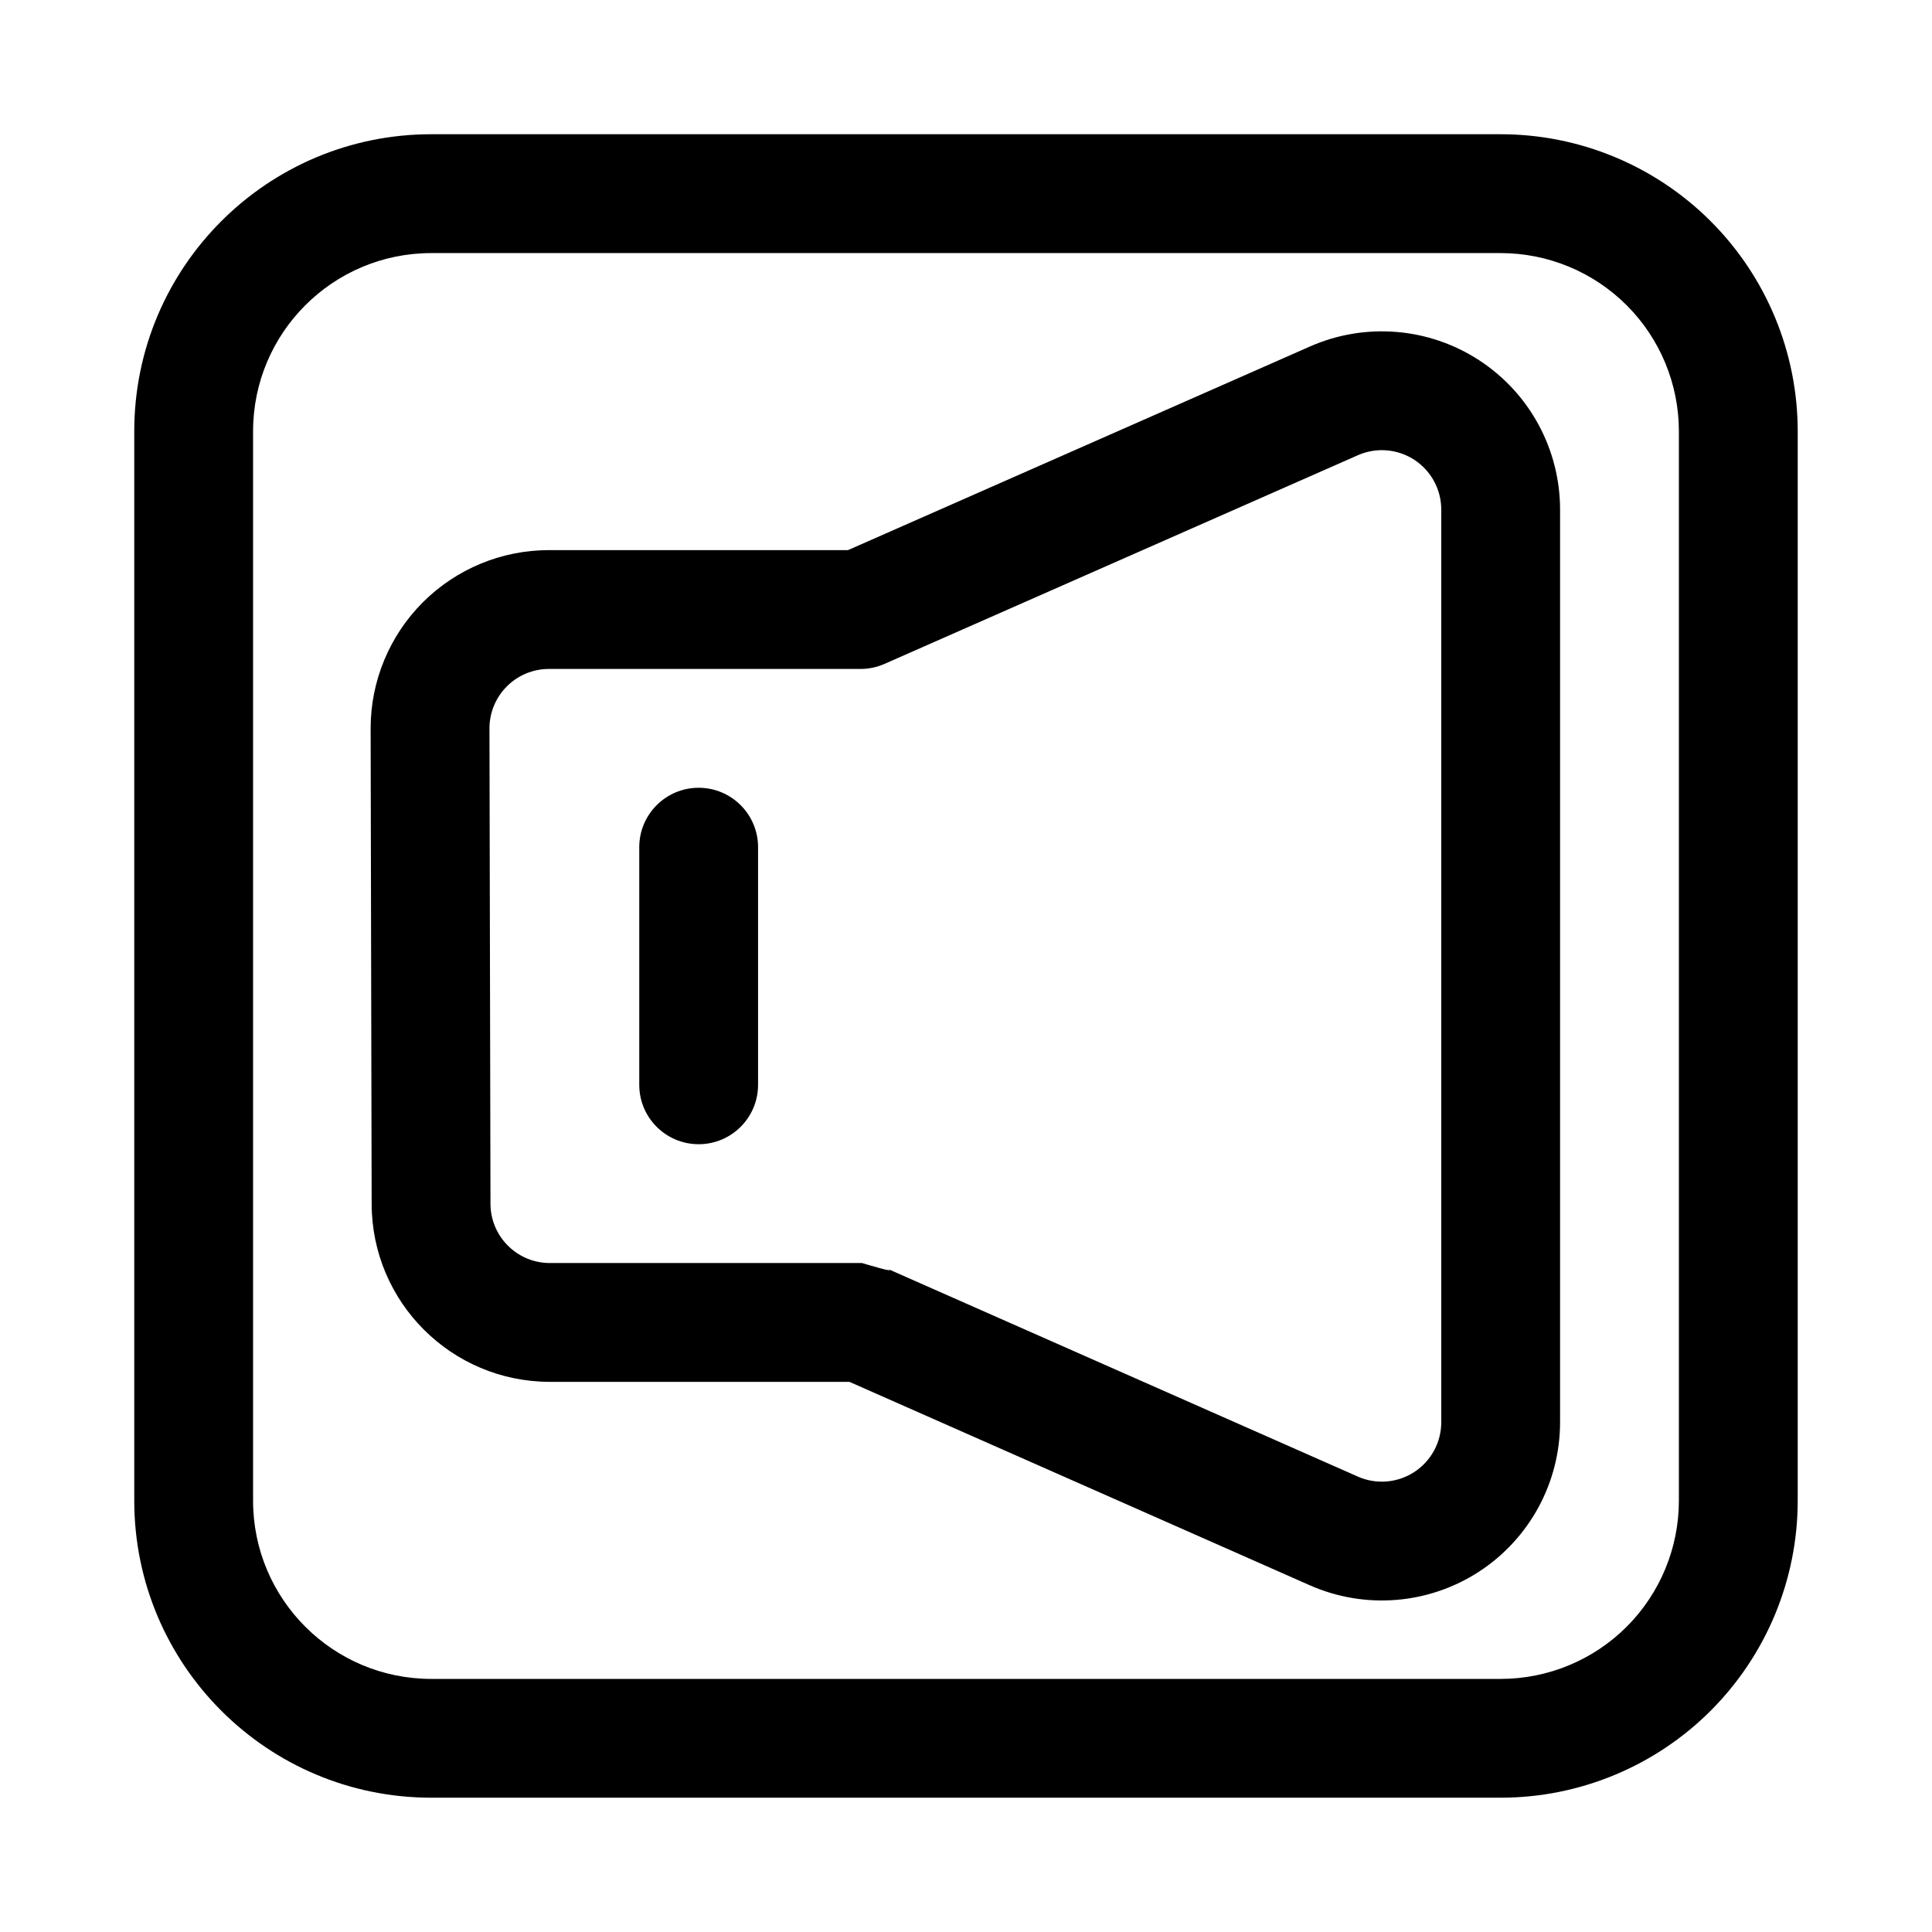
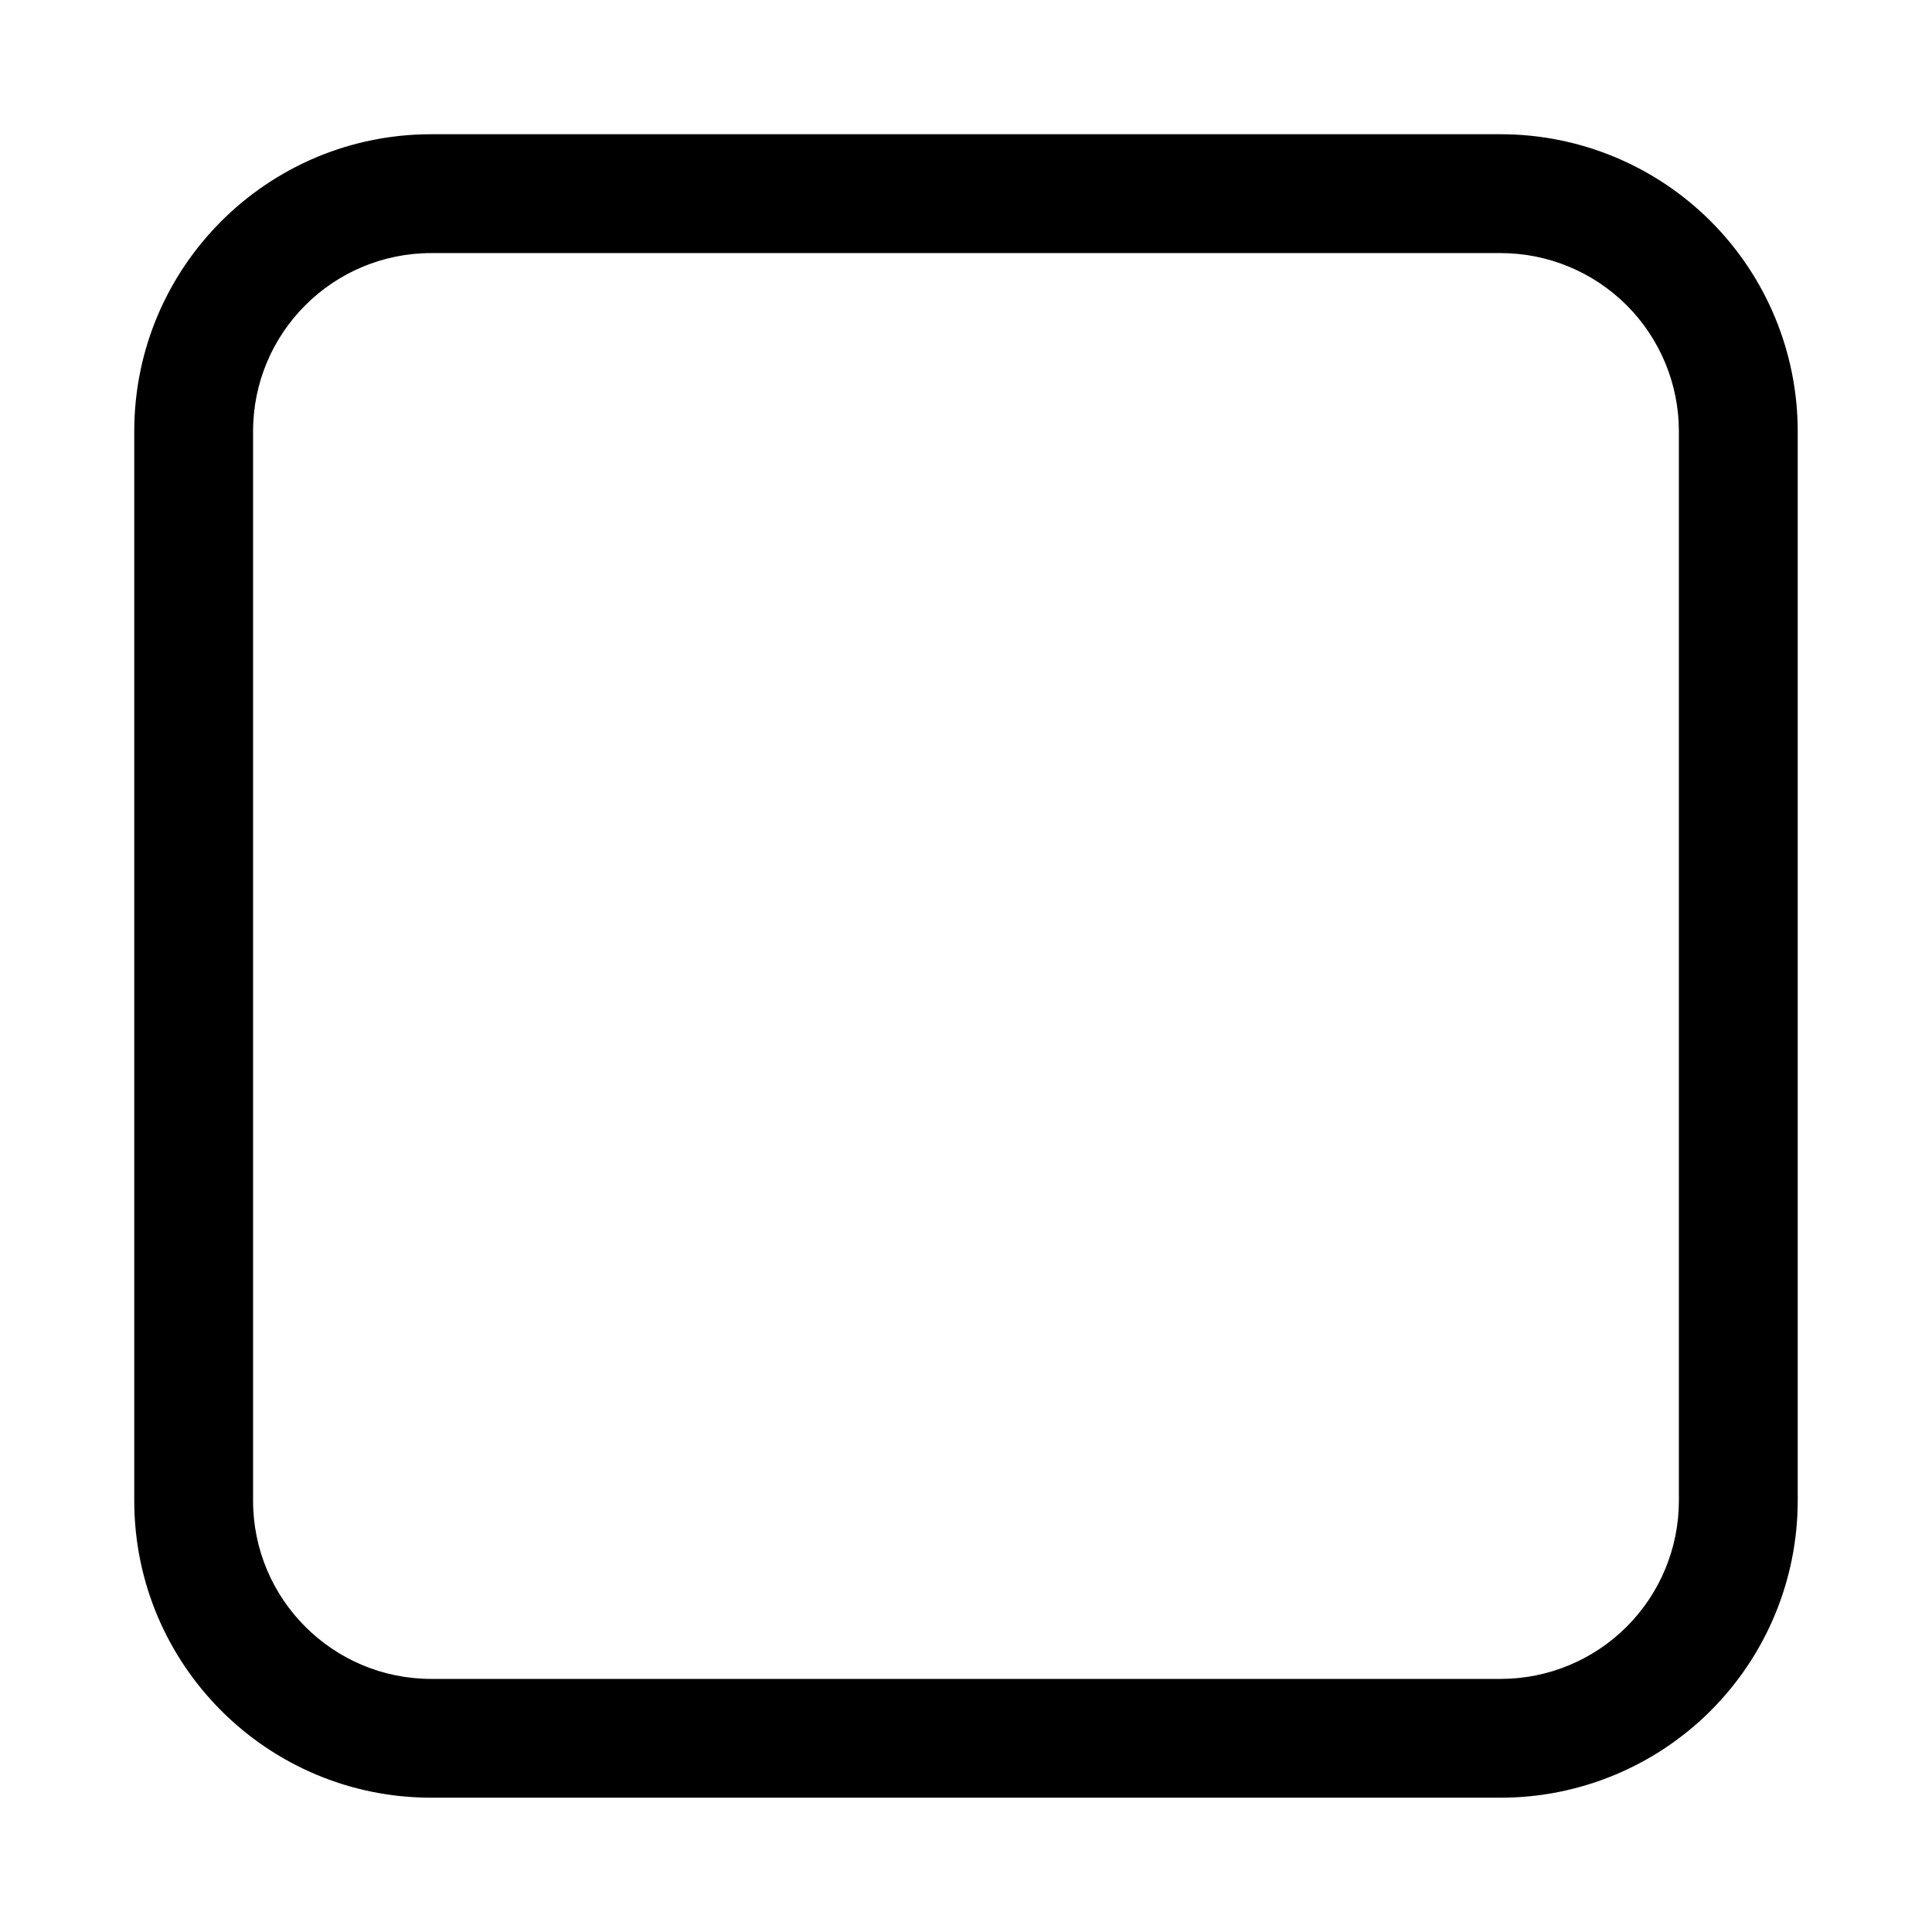
<svg xmlns="http://www.w3.org/2000/svg" fill="#000000" width="800px" height="800px" version="1.1" viewBox="144 144 512 512">
  <g fill-rule="evenodd">
    <path d="m179.58 258.3v283.39c0 43.477 35.242 78.719 78.719 78.719h283.39c20.875 0 40.902-8.297 55.664-23.059s23.059-34.785 23.059-55.664v-283.39c0-20.875-8.297-40.902-23.059-55.664-14.762-14.762-34.785-23.059-55.664-23.059h-283.39c-43.477 0-78.719 35.242-78.719 78.719zm31.488 283.39v-283.39c0-26.086 21.145-47.23 47.23-47.23h283.39c12.523 0 24.535 4.977 33.402 13.832 8.855 8.863 13.832 20.875 13.832 33.402v283.39c0 12.523-4.977 24.535-13.832 33.402-8.863 8.855-20.875 13.832-33.402 13.832h-283.39c-26.086 0-47.23-21.145-47.23-47.23z" />
-     <path d="m369.12 510.21 121.99 53.906c14.609 6.453 31.488 5.086 44.871-3.629 13.383-8.715 21.453-23.609 21.453-39.582v-241.86c0-15.965-8.062-30.852-21.434-39.566-13.375-8.723-30.246-10.094-44.848-3.652l-122.42 53.961h-79.277c-12.539 0-24.57 4.992-33.434 13.871-8.855 8.879-13.824 20.914-13.801 33.457 0.078 34.977 0.188 91.039 0.27 125.96 0.055 26.039 21.184 47.129 47.23 47.129h79.398zm2.93-188.93c2.188 0 4.352-0.457 6.352-1.34 0 0 75.188-33.141 125.45-55.301 4.871-2.148 10.492-1.691 14.949 1.211 4.465 2.914 7.148 7.871 7.148 13.195v241.86c0 5.328-2.691 10.289-7.148 13.195-4.465 2.906-10.094 3.363-14.957 1.211l-125.04-55.246c4.203 1.852-6.359-1.348-6.359-1.348h-82.719c-8.684 0-15.727-7.031-15.742-15.711l-0.27-125.95c-0.008-4.18 1.645-8.195 4.606-11.156 2.953-2.961 6.957-4.621 11.141-4.621h82.594z" />
-     <path d="m313.41 368.51v62.977c0 8.691 7.055 15.742 15.742 15.742 8.691 0 15.742-7.055 15.742-15.742v-62.977c0-8.691-7.055-15.742-15.742-15.742-8.691 0-15.742 7.055-15.742 15.742z" />
  </g>
</svg>